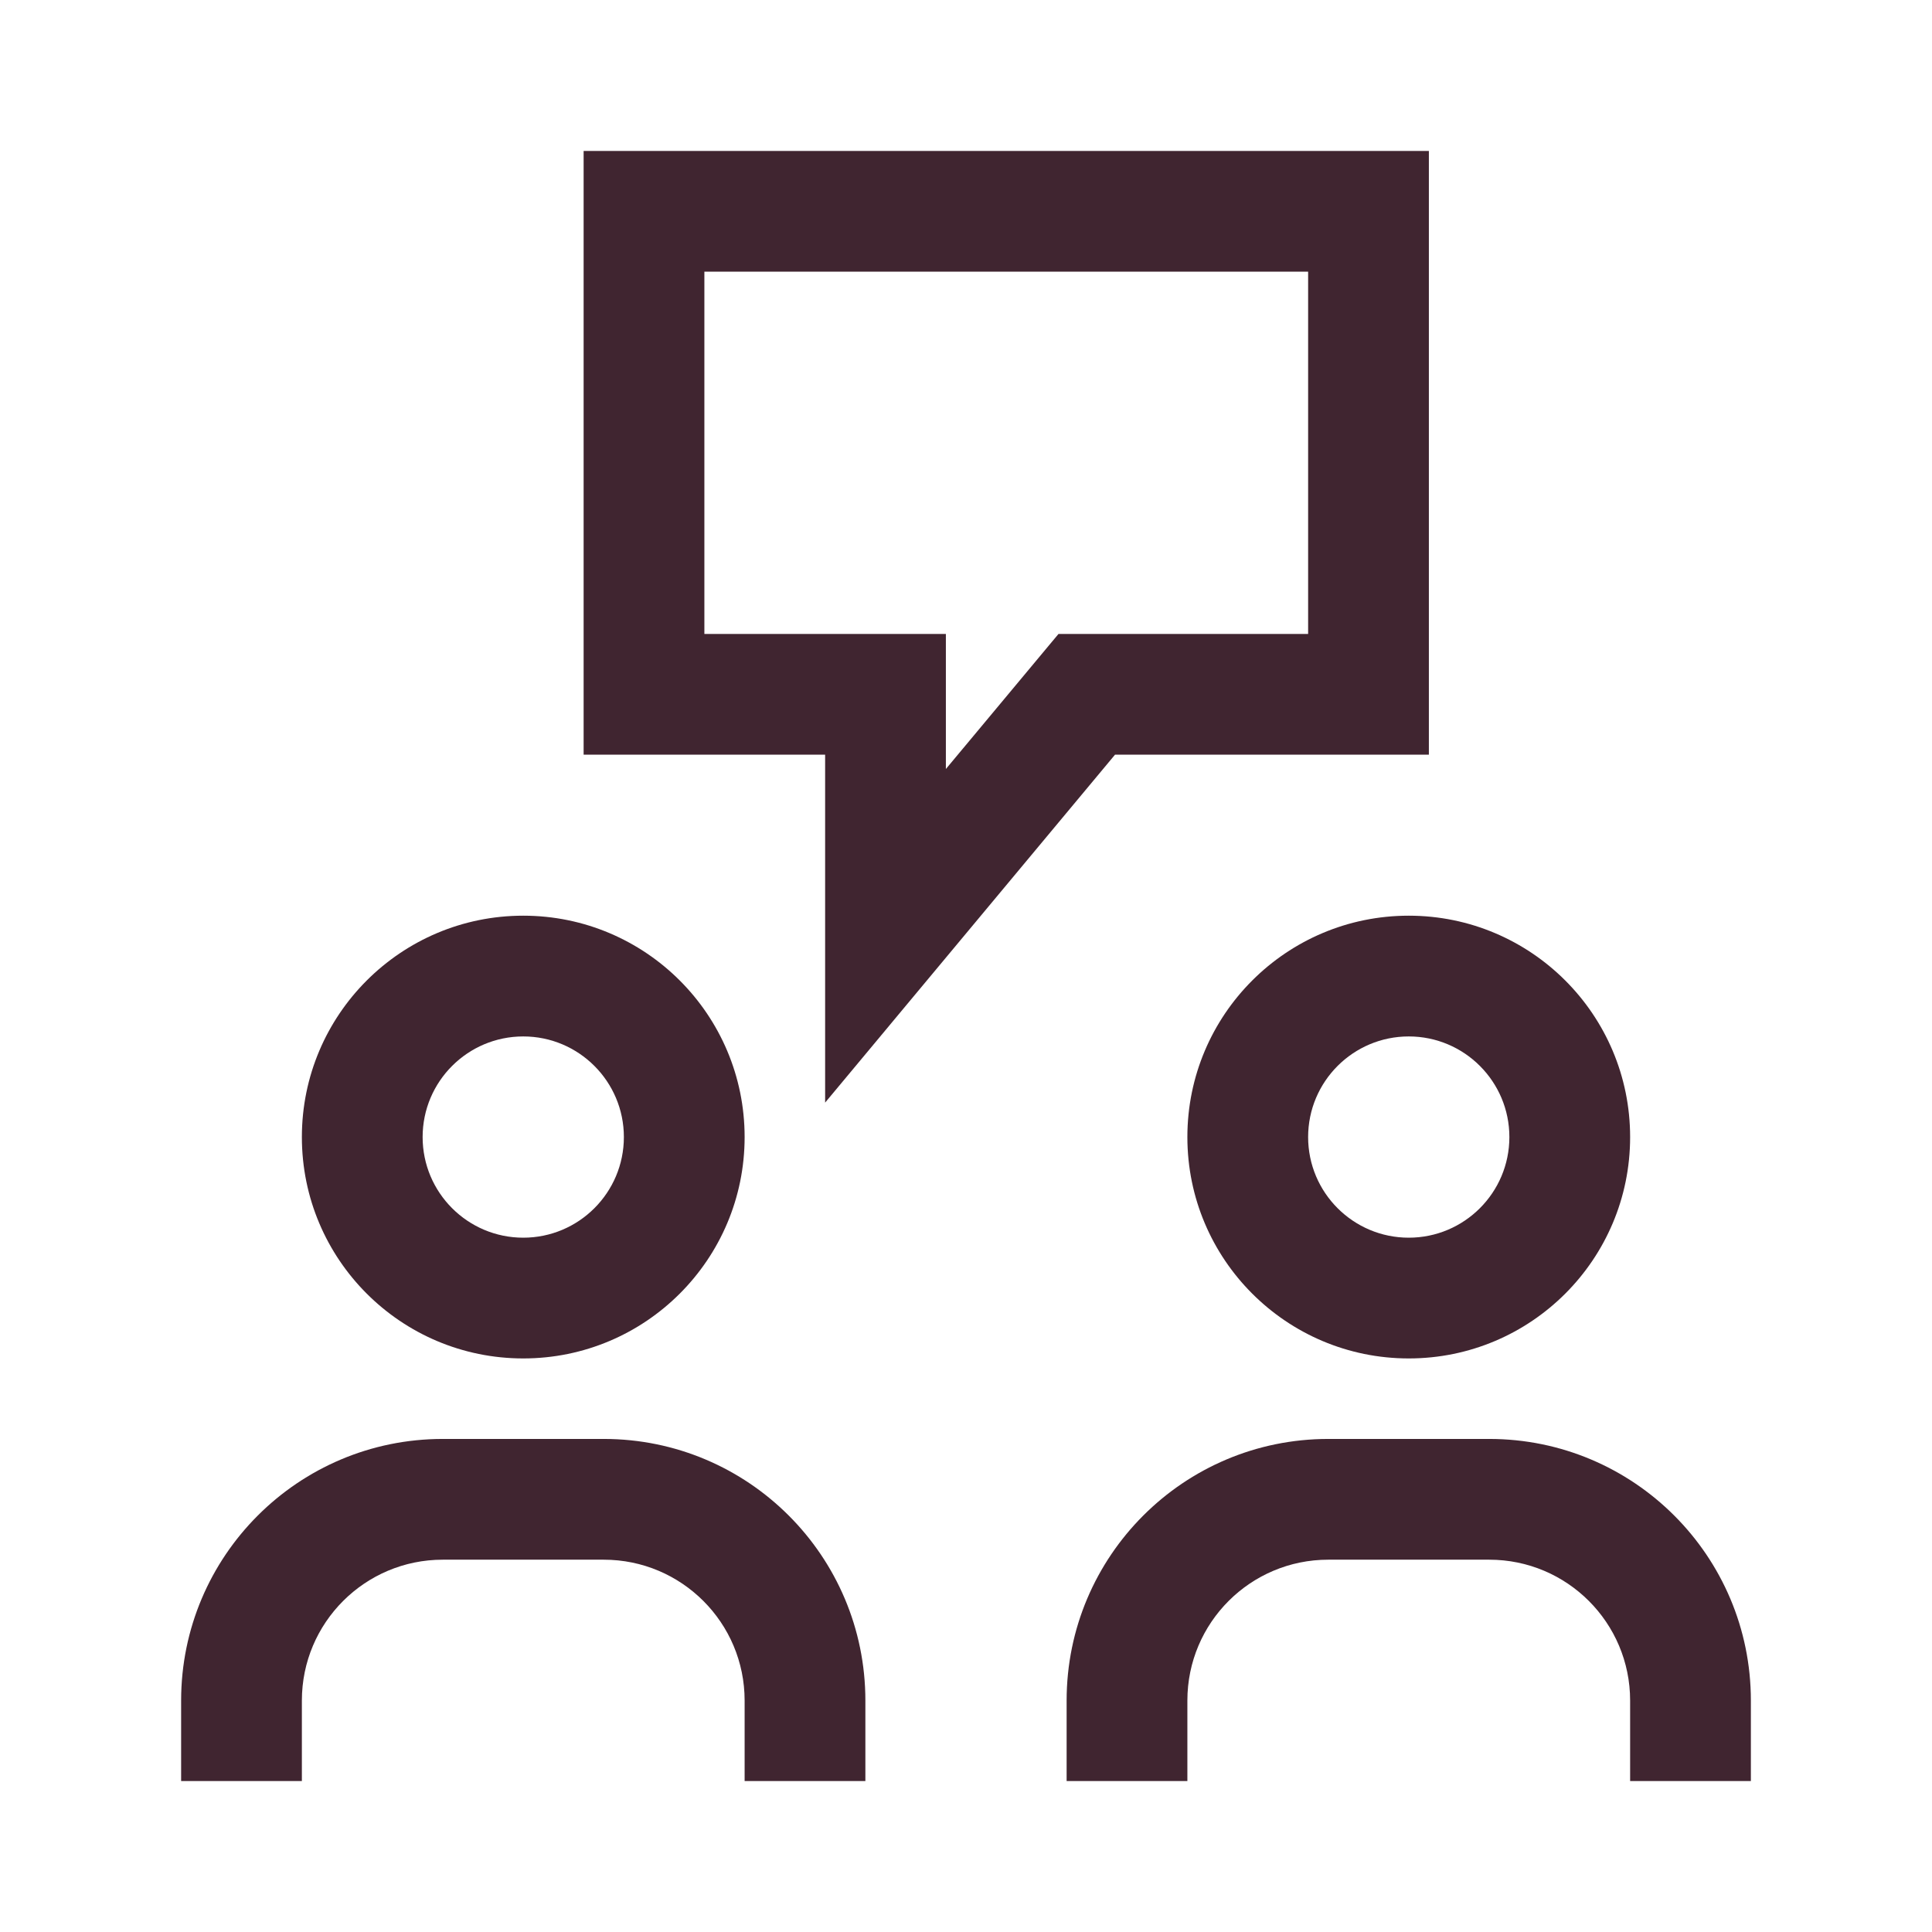
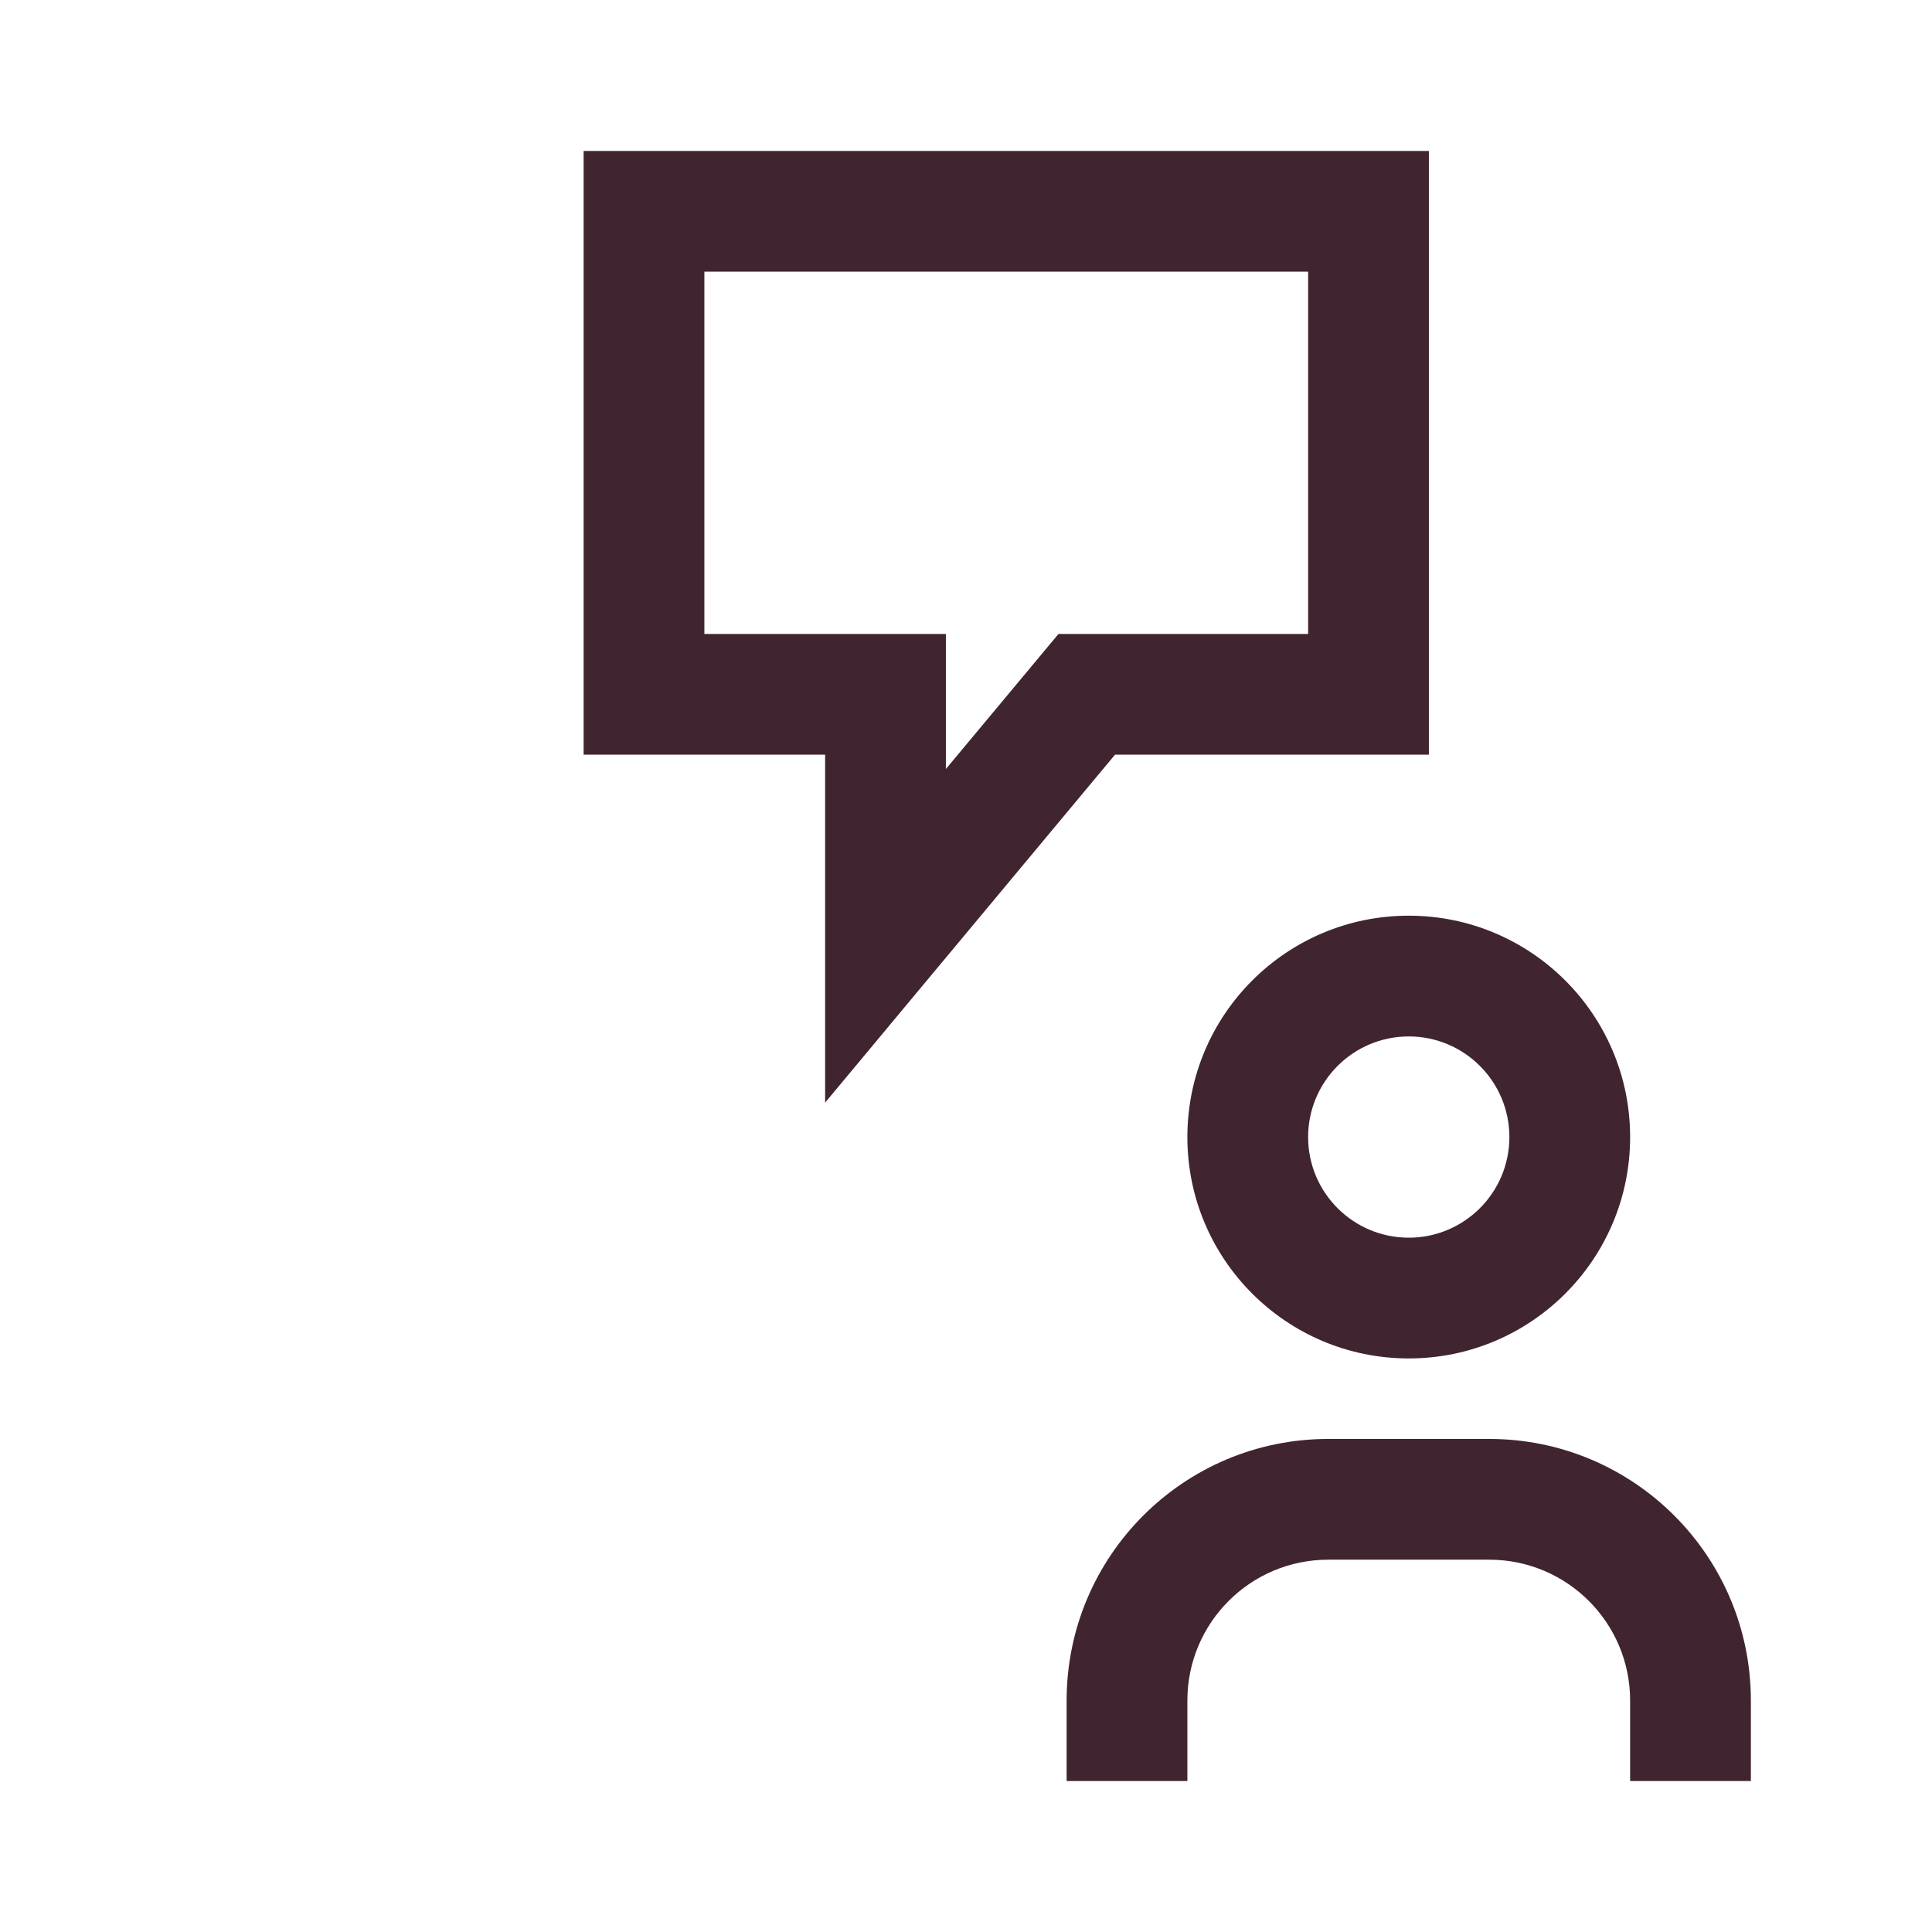
<svg xmlns="http://www.w3.org/2000/svg" width="24" height="24" viewBox="0 0 24 24" fill="none">
  <path d="M17.75 1.875H7.25V9.375H10.25V13.697L13.851 9.375H17.75V1.875ZM8.75 7.875V3.375H16.25V7.875H13.149L11.75 9.553V7.875H8.75Z" fill="#402530" />
-   <path d="M3.75 14.125C3.75 12.606 4.981 11.375 6.5 11.375C8.019 11.375 9.25 12.606 9.25 14.125C9.25 15.644 8.019 16.875 6.5 16.875C4.981 16.875 3.75 15.644 3.75 14.125ZM6.5 12.875C5.81 12.875 5.25 13.435 5.25 14.125C5.25 14.815 5.81 15.375 6.5 15.375C7.19 15.375 7.75 14.815 7.75 14.125C7.75 13.435 7.19 12.875 6.5 12.875Z" fill="#402530" />
-   <path d="M2.25 21.125C2.25 19.33 3.705 17.875 5.5 17.875H7.5C9.295 17.875 10.75 19.33 10.75 21.125V22.125H9.25V21.125C9.25 20.159 8.467 19.375 7.5 19.375H5.5C4.534 19.375 3.75 20.158 3.75 21.125V22.125H2.25V21.125Z" fill="#402530" />
  <path d="M17.5 11.375C15.981 11.375 14.75 12.606 14.75 14.125C14.75 15.644 15.981 16.875 17.5 16.875C19.019 16.875 20.25 15.644 20.25 14.125C20.25 12.606 19.019 11.375 17.5 11.375ZM16.25 14.125C16.25 13.435 16.81 12.875 17.5 12.875C18.19 12.875 18.75 13.435 18.75 14.125C18.75 14.815 18.19 15.375 17.5 15.375C16.81 15.375 16.25 14.815 16.25 14.125Z" fill="#402530" />
  <path d="M13.25 21.125C13.25 19.33 14.705 17.875 16.5 17.875H18.5C20.295 17.875 21.75 19.33 21.75 21.125V22.125H20.25V21.125C20.25 20.159 19.467 19.375 18.5 19.375H16.5C15.534 19.375 14.75 20.158 14.75 21.125V22.125H13.25V21.125Z" fill="#402530" />
</svg>